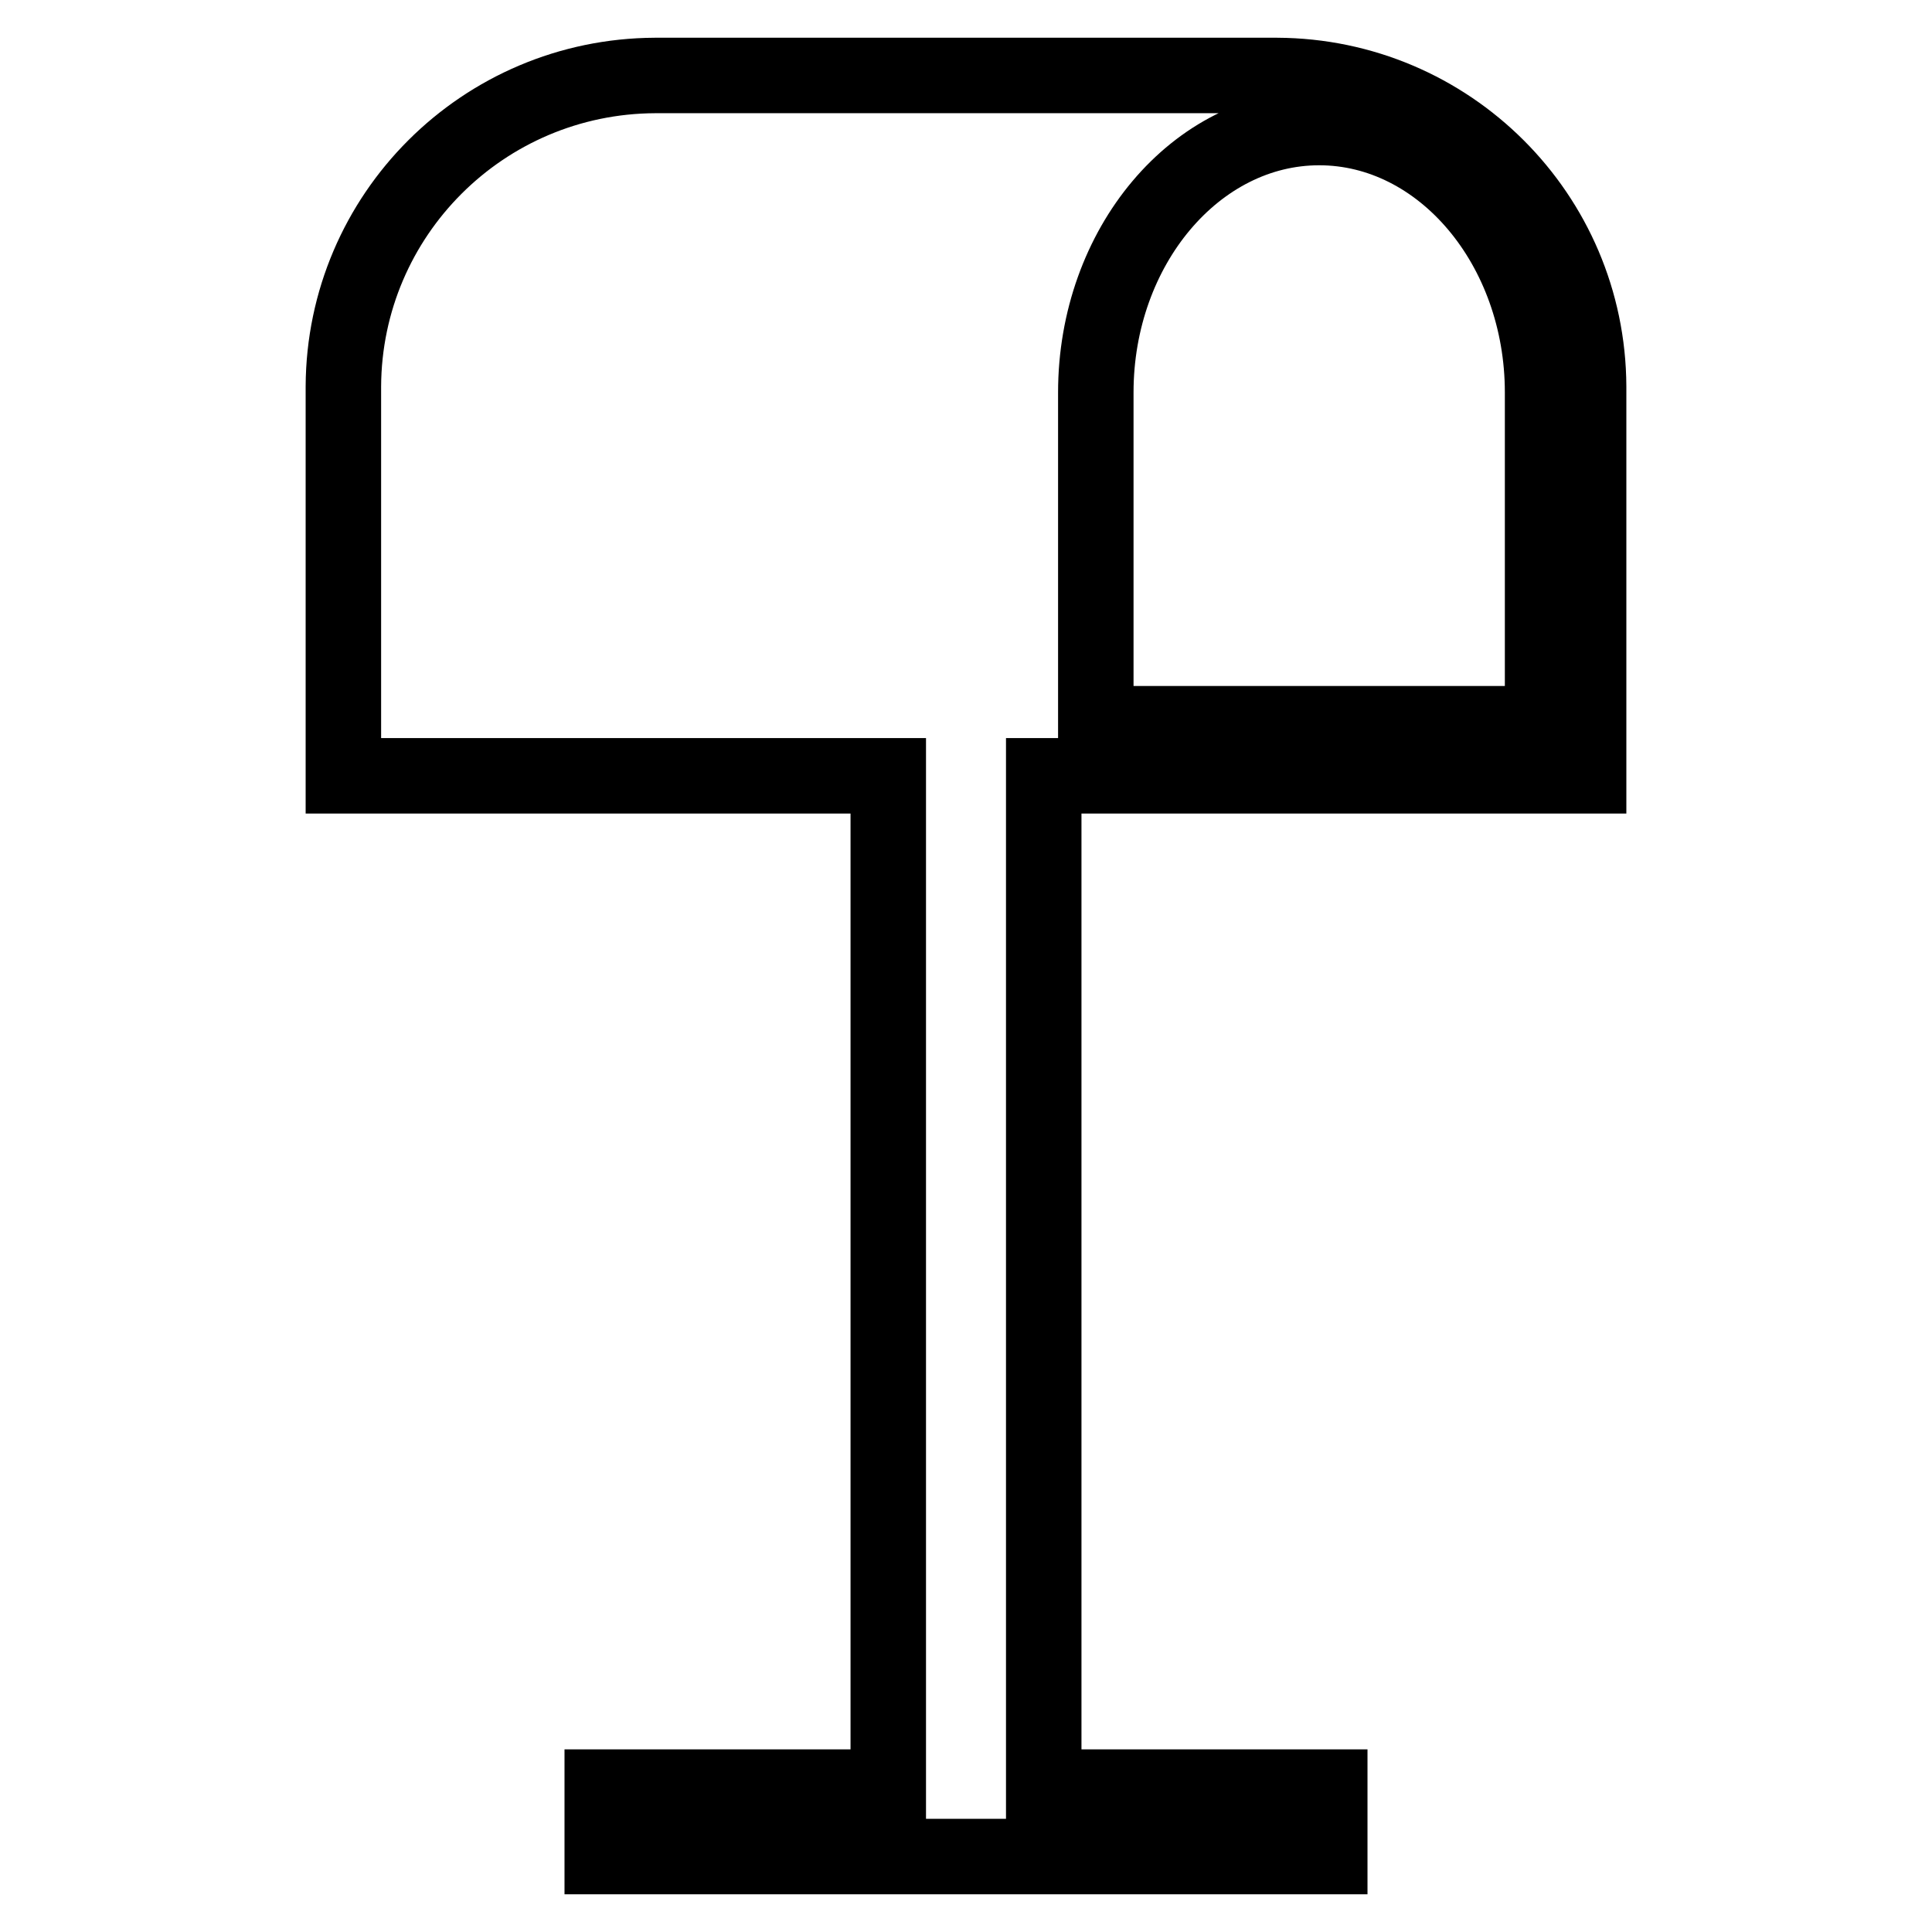
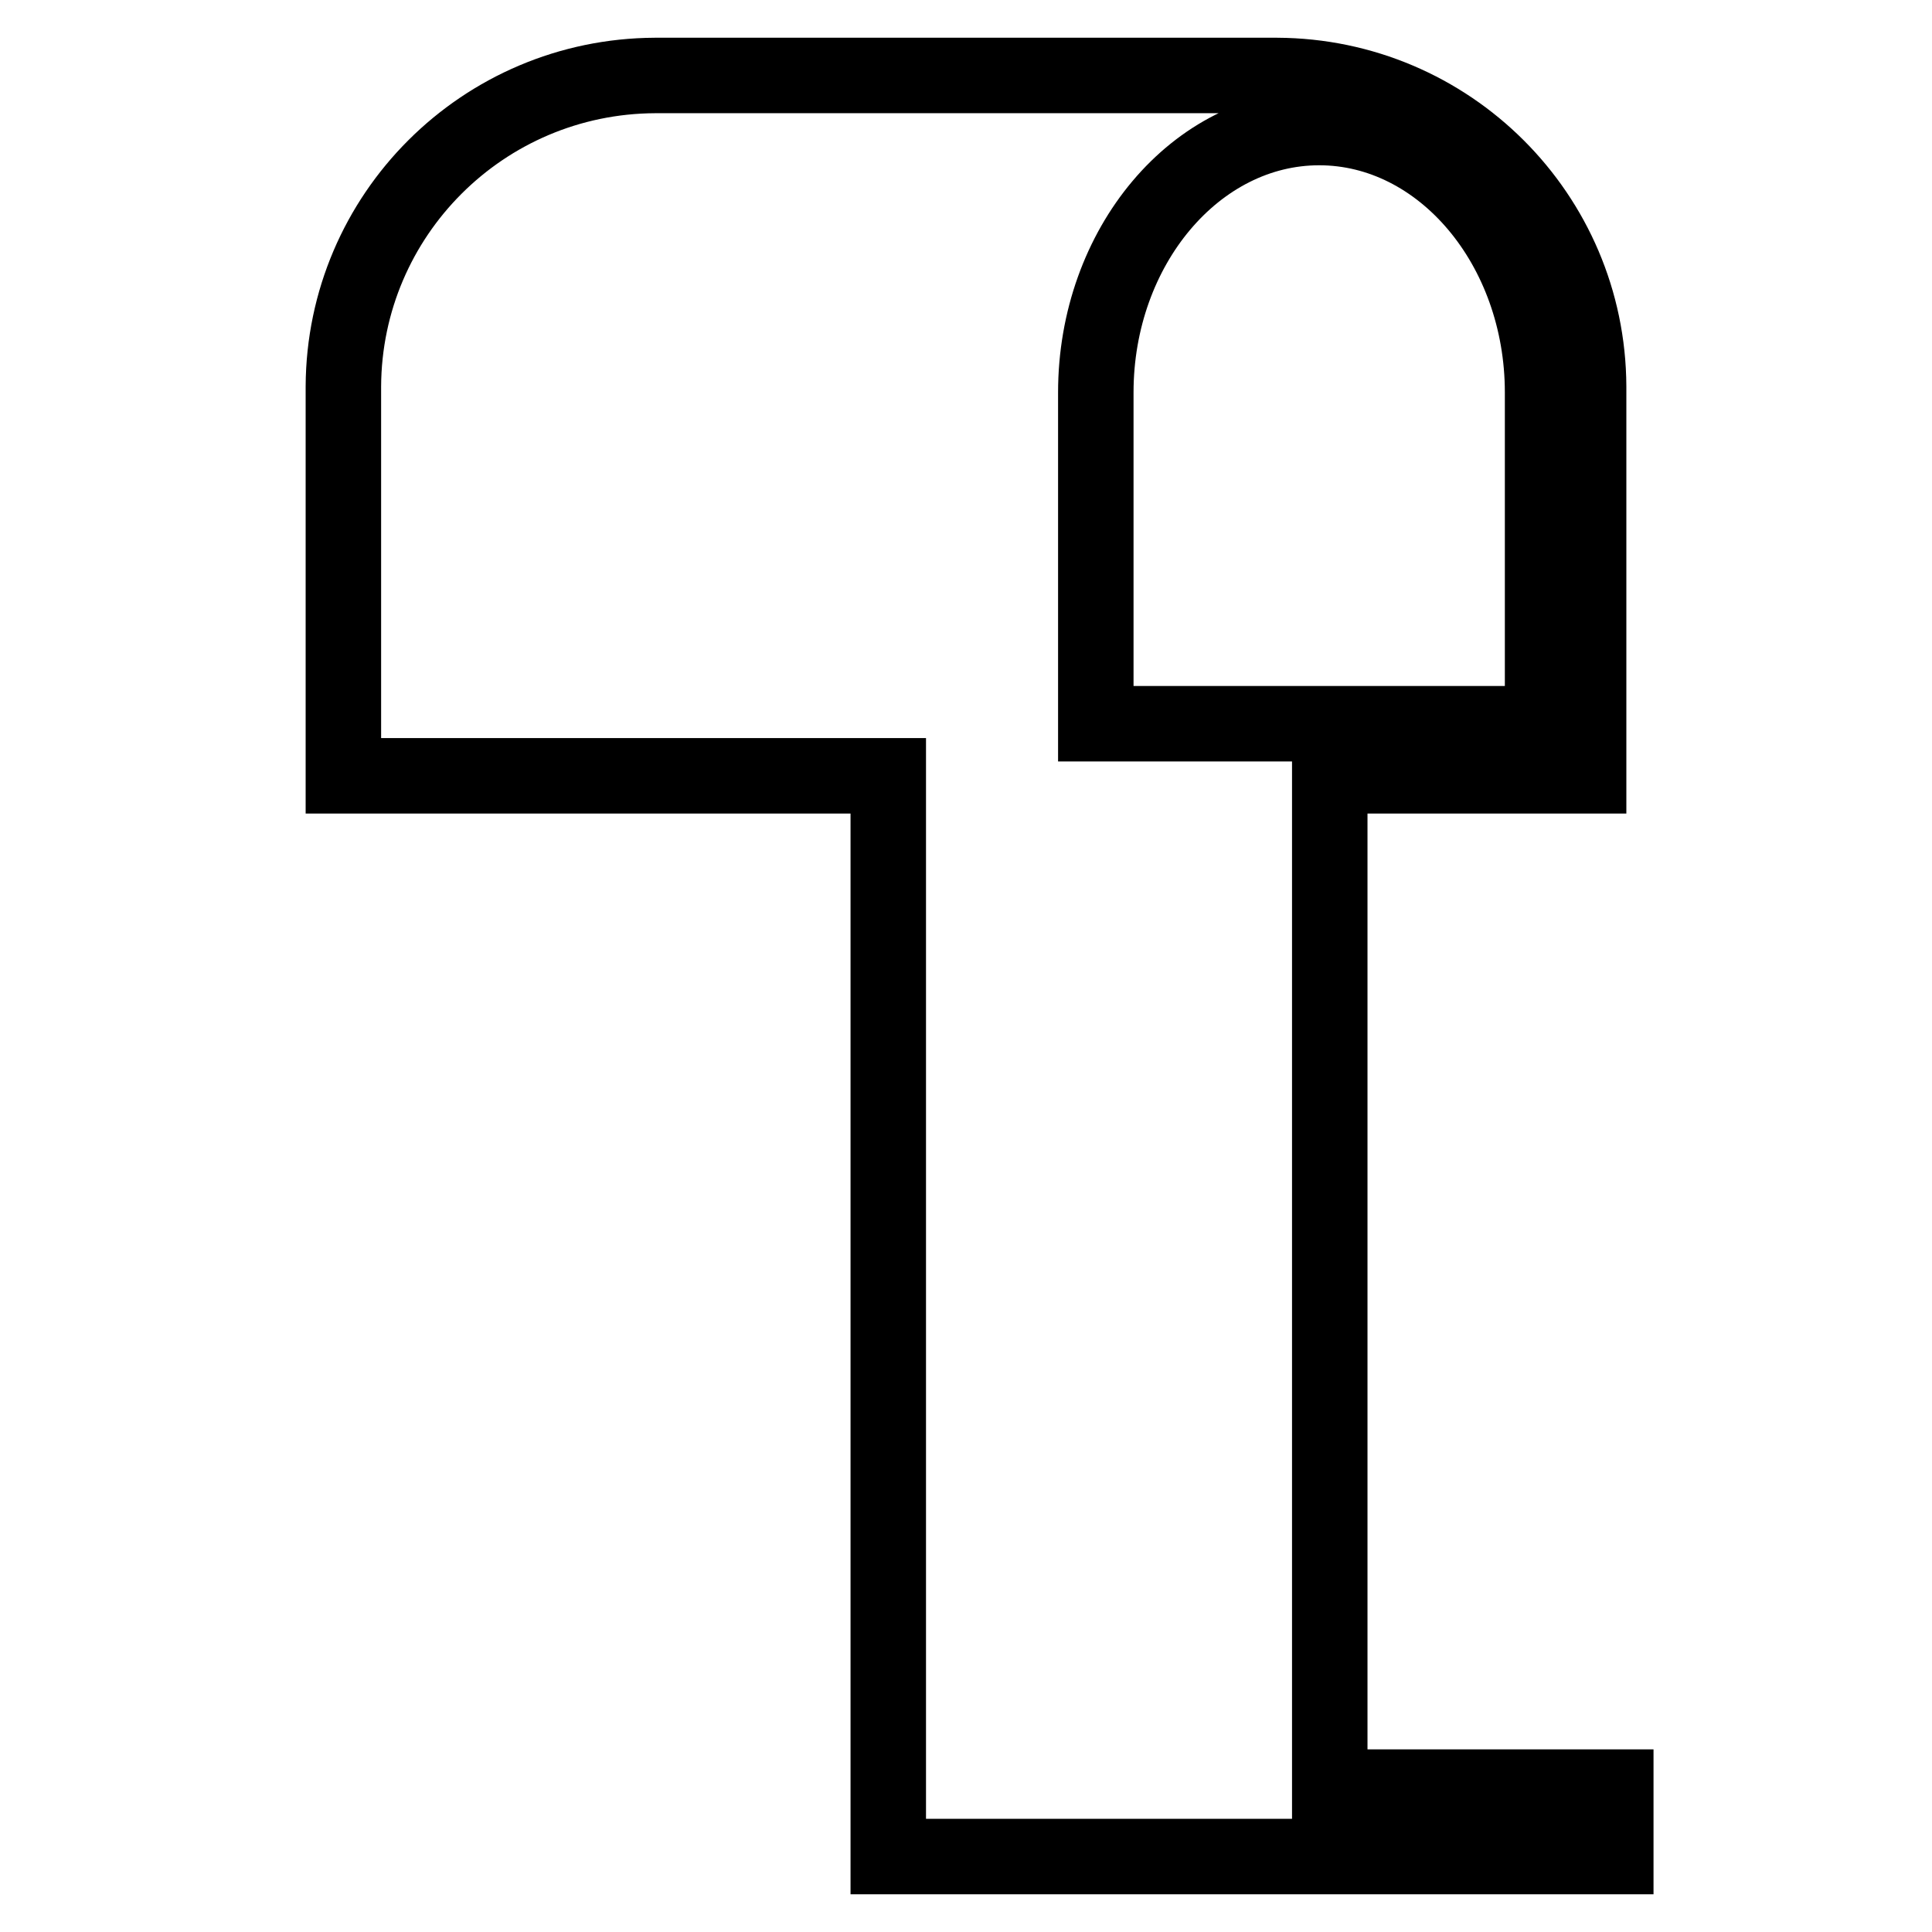
<svg xmlns="http://www.w3.org/2000/svg" version="1.1" x="0px" y="0px" viewBox="0 0 256 256" enable-background="new 0 0 256 256" xml:space="preserve">
  <g>
-     <path stroke-width="10" fill-opacity="0" stroke="#000000" d="M210.5,102.8V51.2C210.4,28.5,192,10.1,169.2,10H86.8C64,10.1,45.6,28.5,45.5,51.2v51.6h72.2v134H79.8v9.2 h96.4v-9.2h-37.9v-134H210.5z M145.2,52c0-19.3,13.3-35.1,29.6-35.1c16.3,0,29.6,15.8,29.6,35.1v43.9h-59.2V52z" />
+     <path stroke-width="10" fill-opacity="0" stroke="#000000" d="M210.5,102.8V51.2C210.4,28.5,192,10.1,169.2,10H86.8C64,10.1,45.6,28.5,45.5,51.2v51.6h72.2v134v9.2 h96.4v-9.2h-37.9v-134H210.5z M145.2,52c0-19.3,13.3-35.1,29.6-35.1c16.3,0,29.6,15.8,29.6,35.1v43.9h-59.2V52z" />
  </g>
</svg>